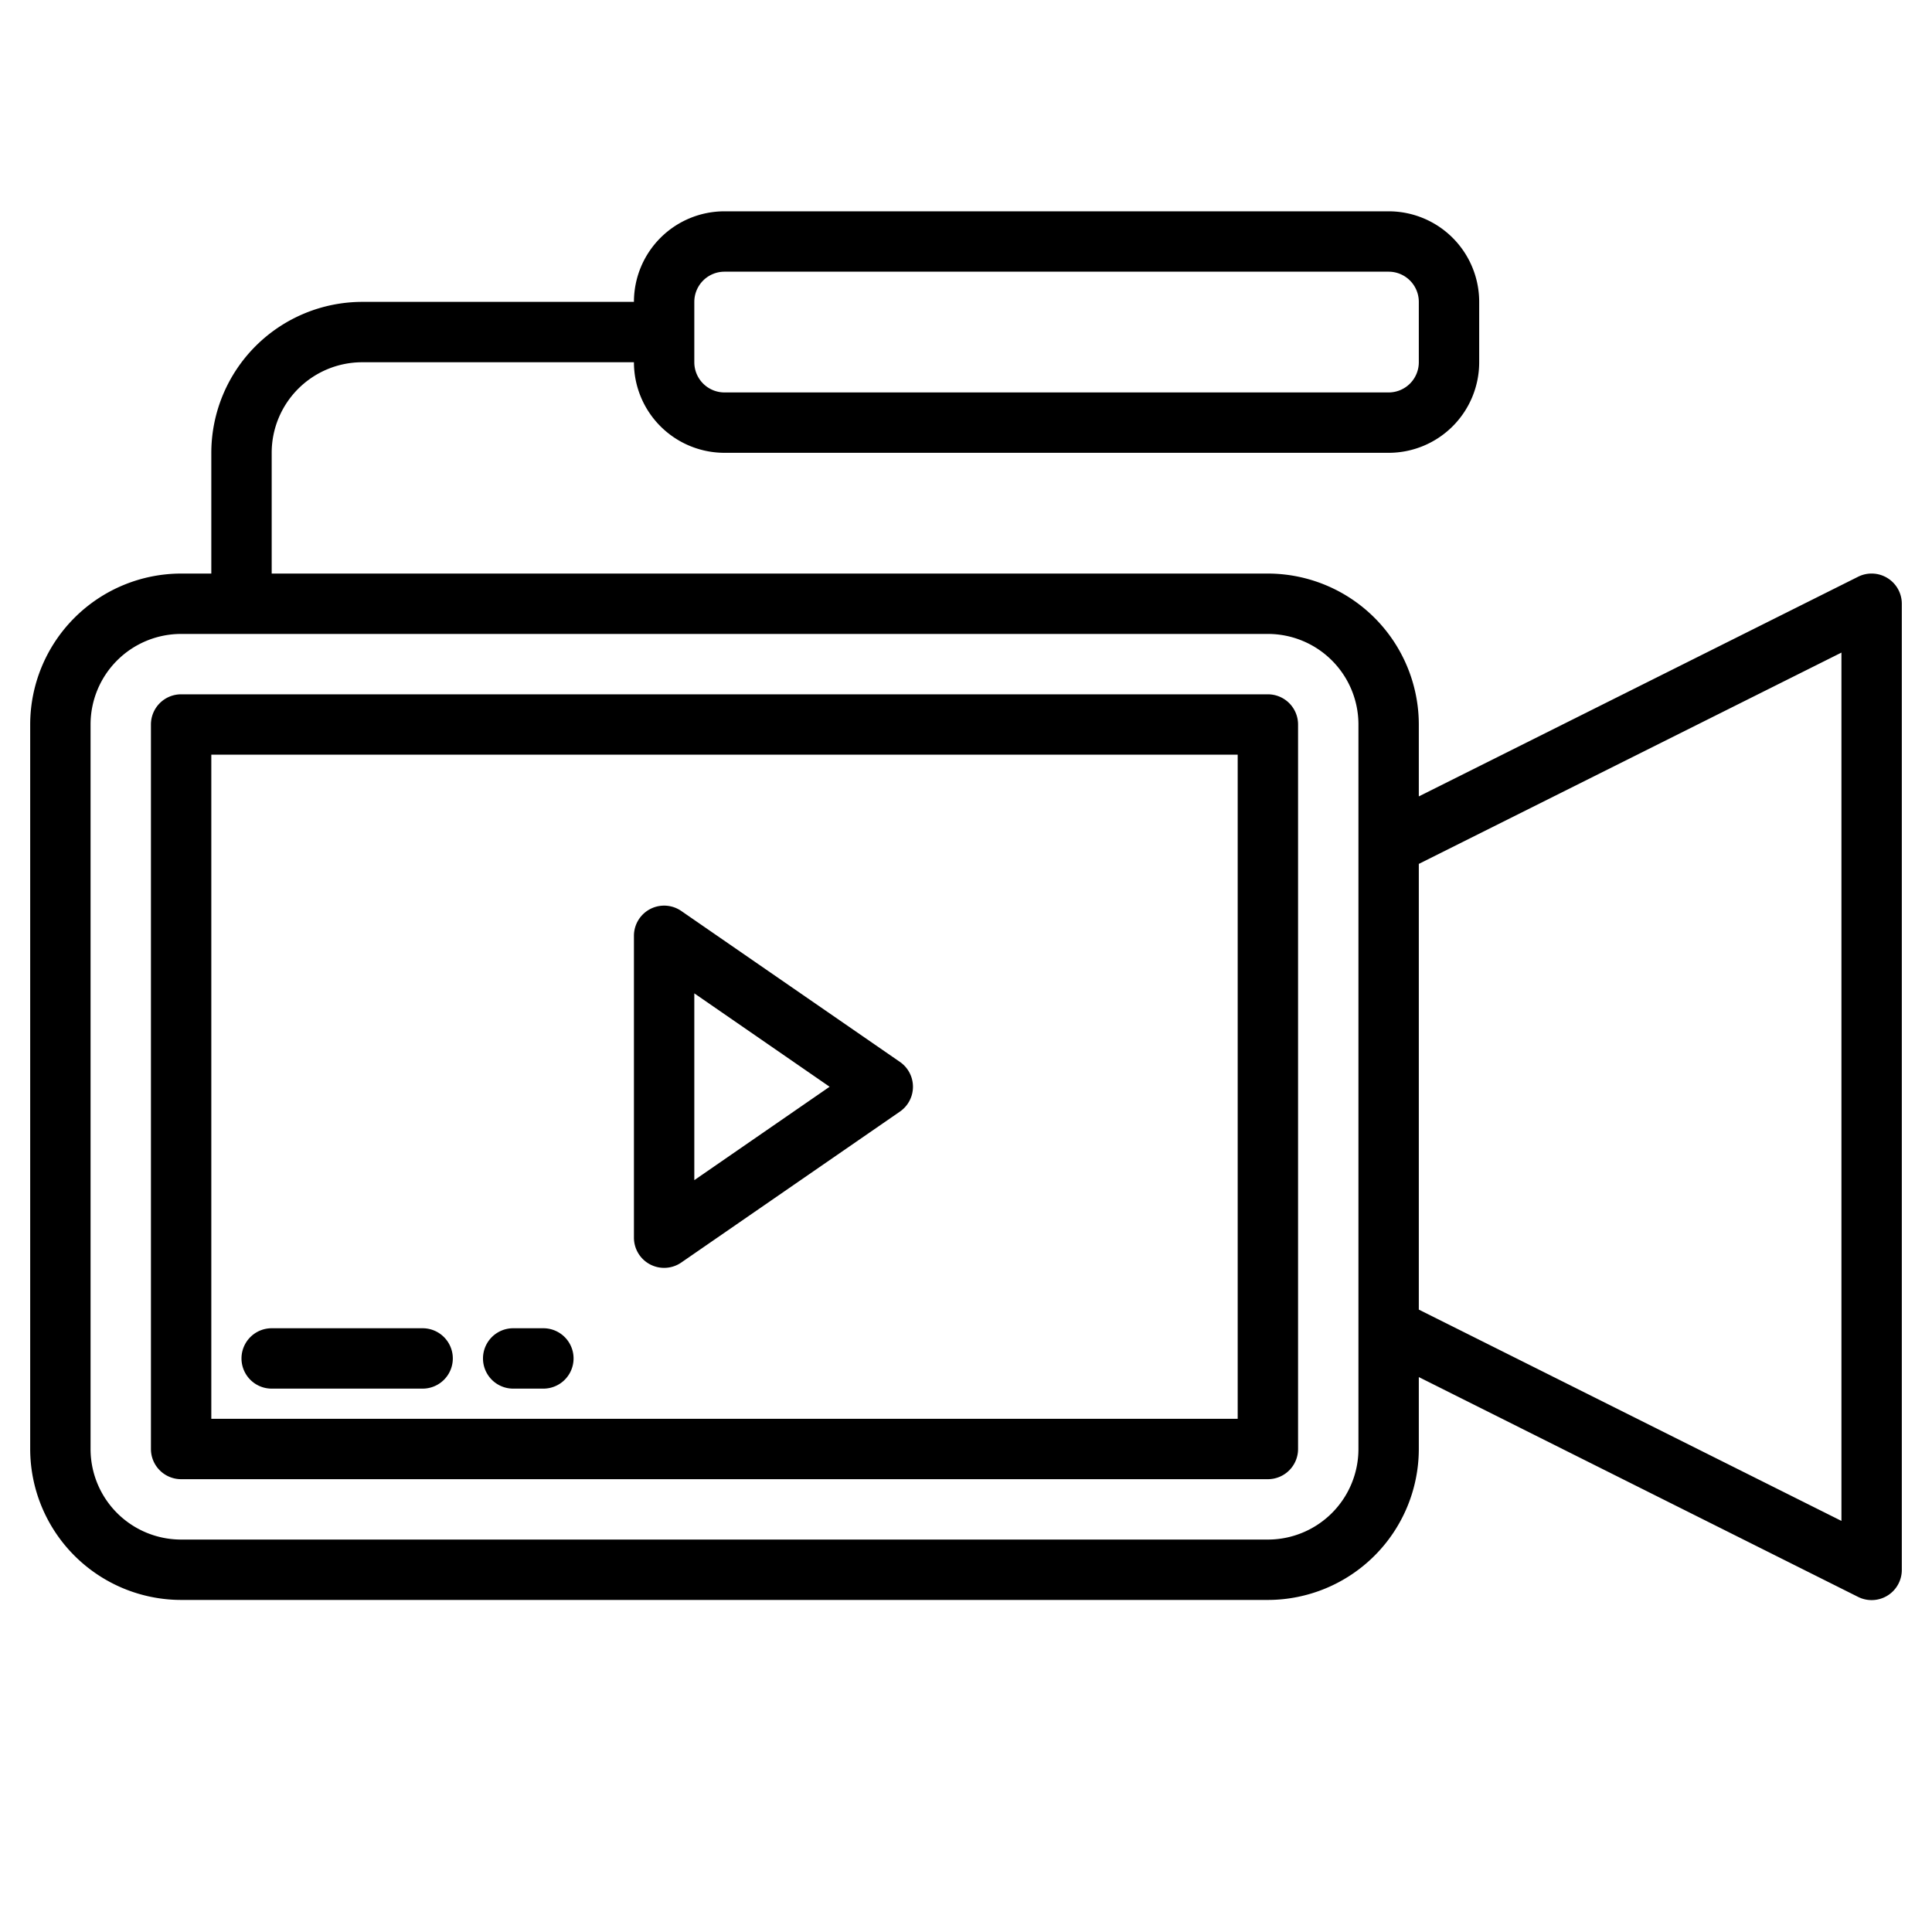
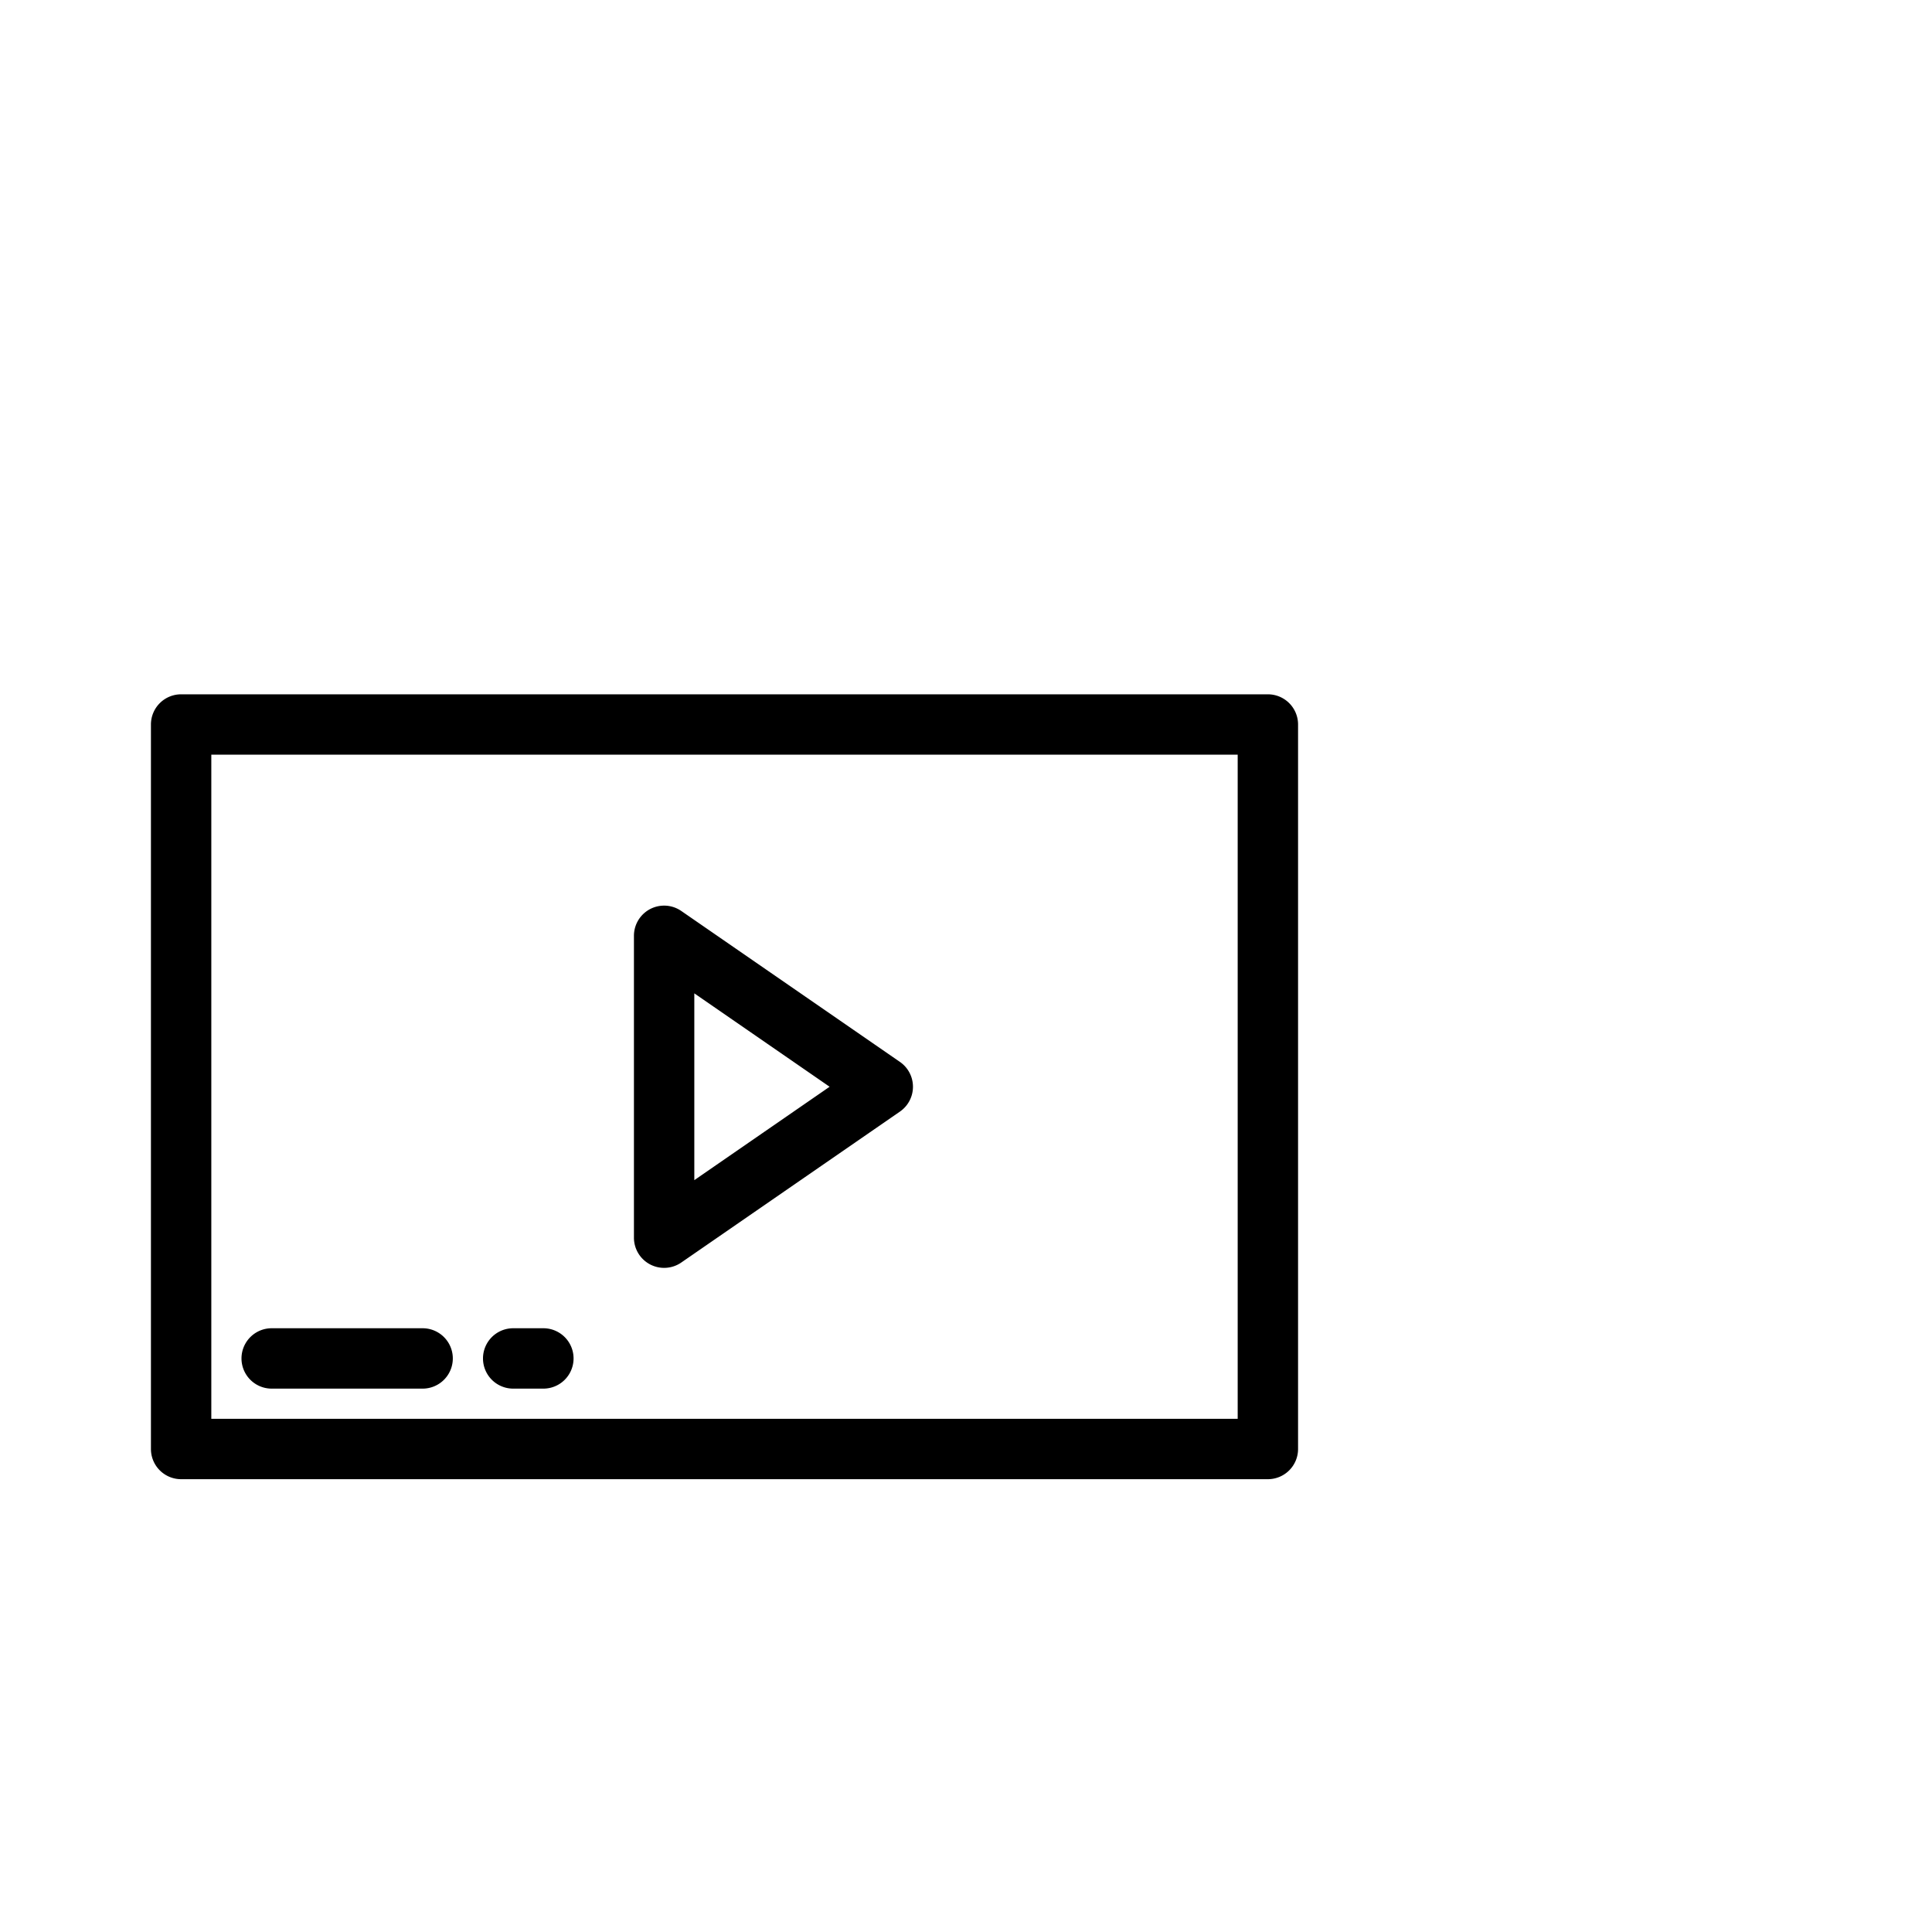
<svg xmlns="http://www.w3.org/2000/svg" viewBox="0 0 64 64" width="512" height="512">
  <g id="Vdo_recorder" data-name="Vdo recorder">
-     <path d="M62.525,19.149a1,1,0,0,0-.972-.044L47,26.382V24a5.006,5.006,0,0,0-5-5H9V15a3,3,0,0,1,3-3h9a3,3,0,0,0,3,3H46a3,3,0,0,0,3-3V10a3,3,0,0,0-3-3H24a3,3,0,0,0-3,3H12a5.006,5.006,0,0,0-5,5v4H6a5.006,5.006,0,0,0-5,5V48a5.006,5.006,0,0,0,5,5H42a5.006,5.006,0,0,0,5-5V45.618L61.553,52.9A1,1,0,0,0,63,52V20A1,1,0,0,0,62.525,19.149ZM23,10a1,1,0,0,1,1-1H46a1,1,0,0,1,1,1v2a1,1,0,0,1-1,1H24a1,1,0,0,1-1-1ZM45,48a3,3,0,0,1-3,3H6a3,3,0,0,1-3-3V24a3,3,0,0,1,3-3H42a3,3,0,0,1,3,3Zm16,2.382-14-7V28.618l14-7Z" />
    <path d="M42,23H6a1,1,0,0,0-1,1V48a1,1,0,0,0,1,1H42a1,1,0,0,0,1-1V24A1,1,0,0,0,42,23ZM41,47H7V25H41Z" />
    <path d="M21.535,41.885a1,1,0,0,0,1.033-.062l7.243-5a1,1,0,0,0,0-1.646l-7.243-5A1,1,0,0,0,21,31V41A1,1,0,0,0,21.535,41.885ZM23,32.906,27.482,36,23,39.094Z" />
    <path d="M9,46h5a1,1,0,0,0,0-2H9a1,1,0,0,0,0,2Z" />
    <path d="M17,46h1a1,1,0,0,0,0-2H17a1,1,0,0,0,0,2Z" />
  </g>
</svg>